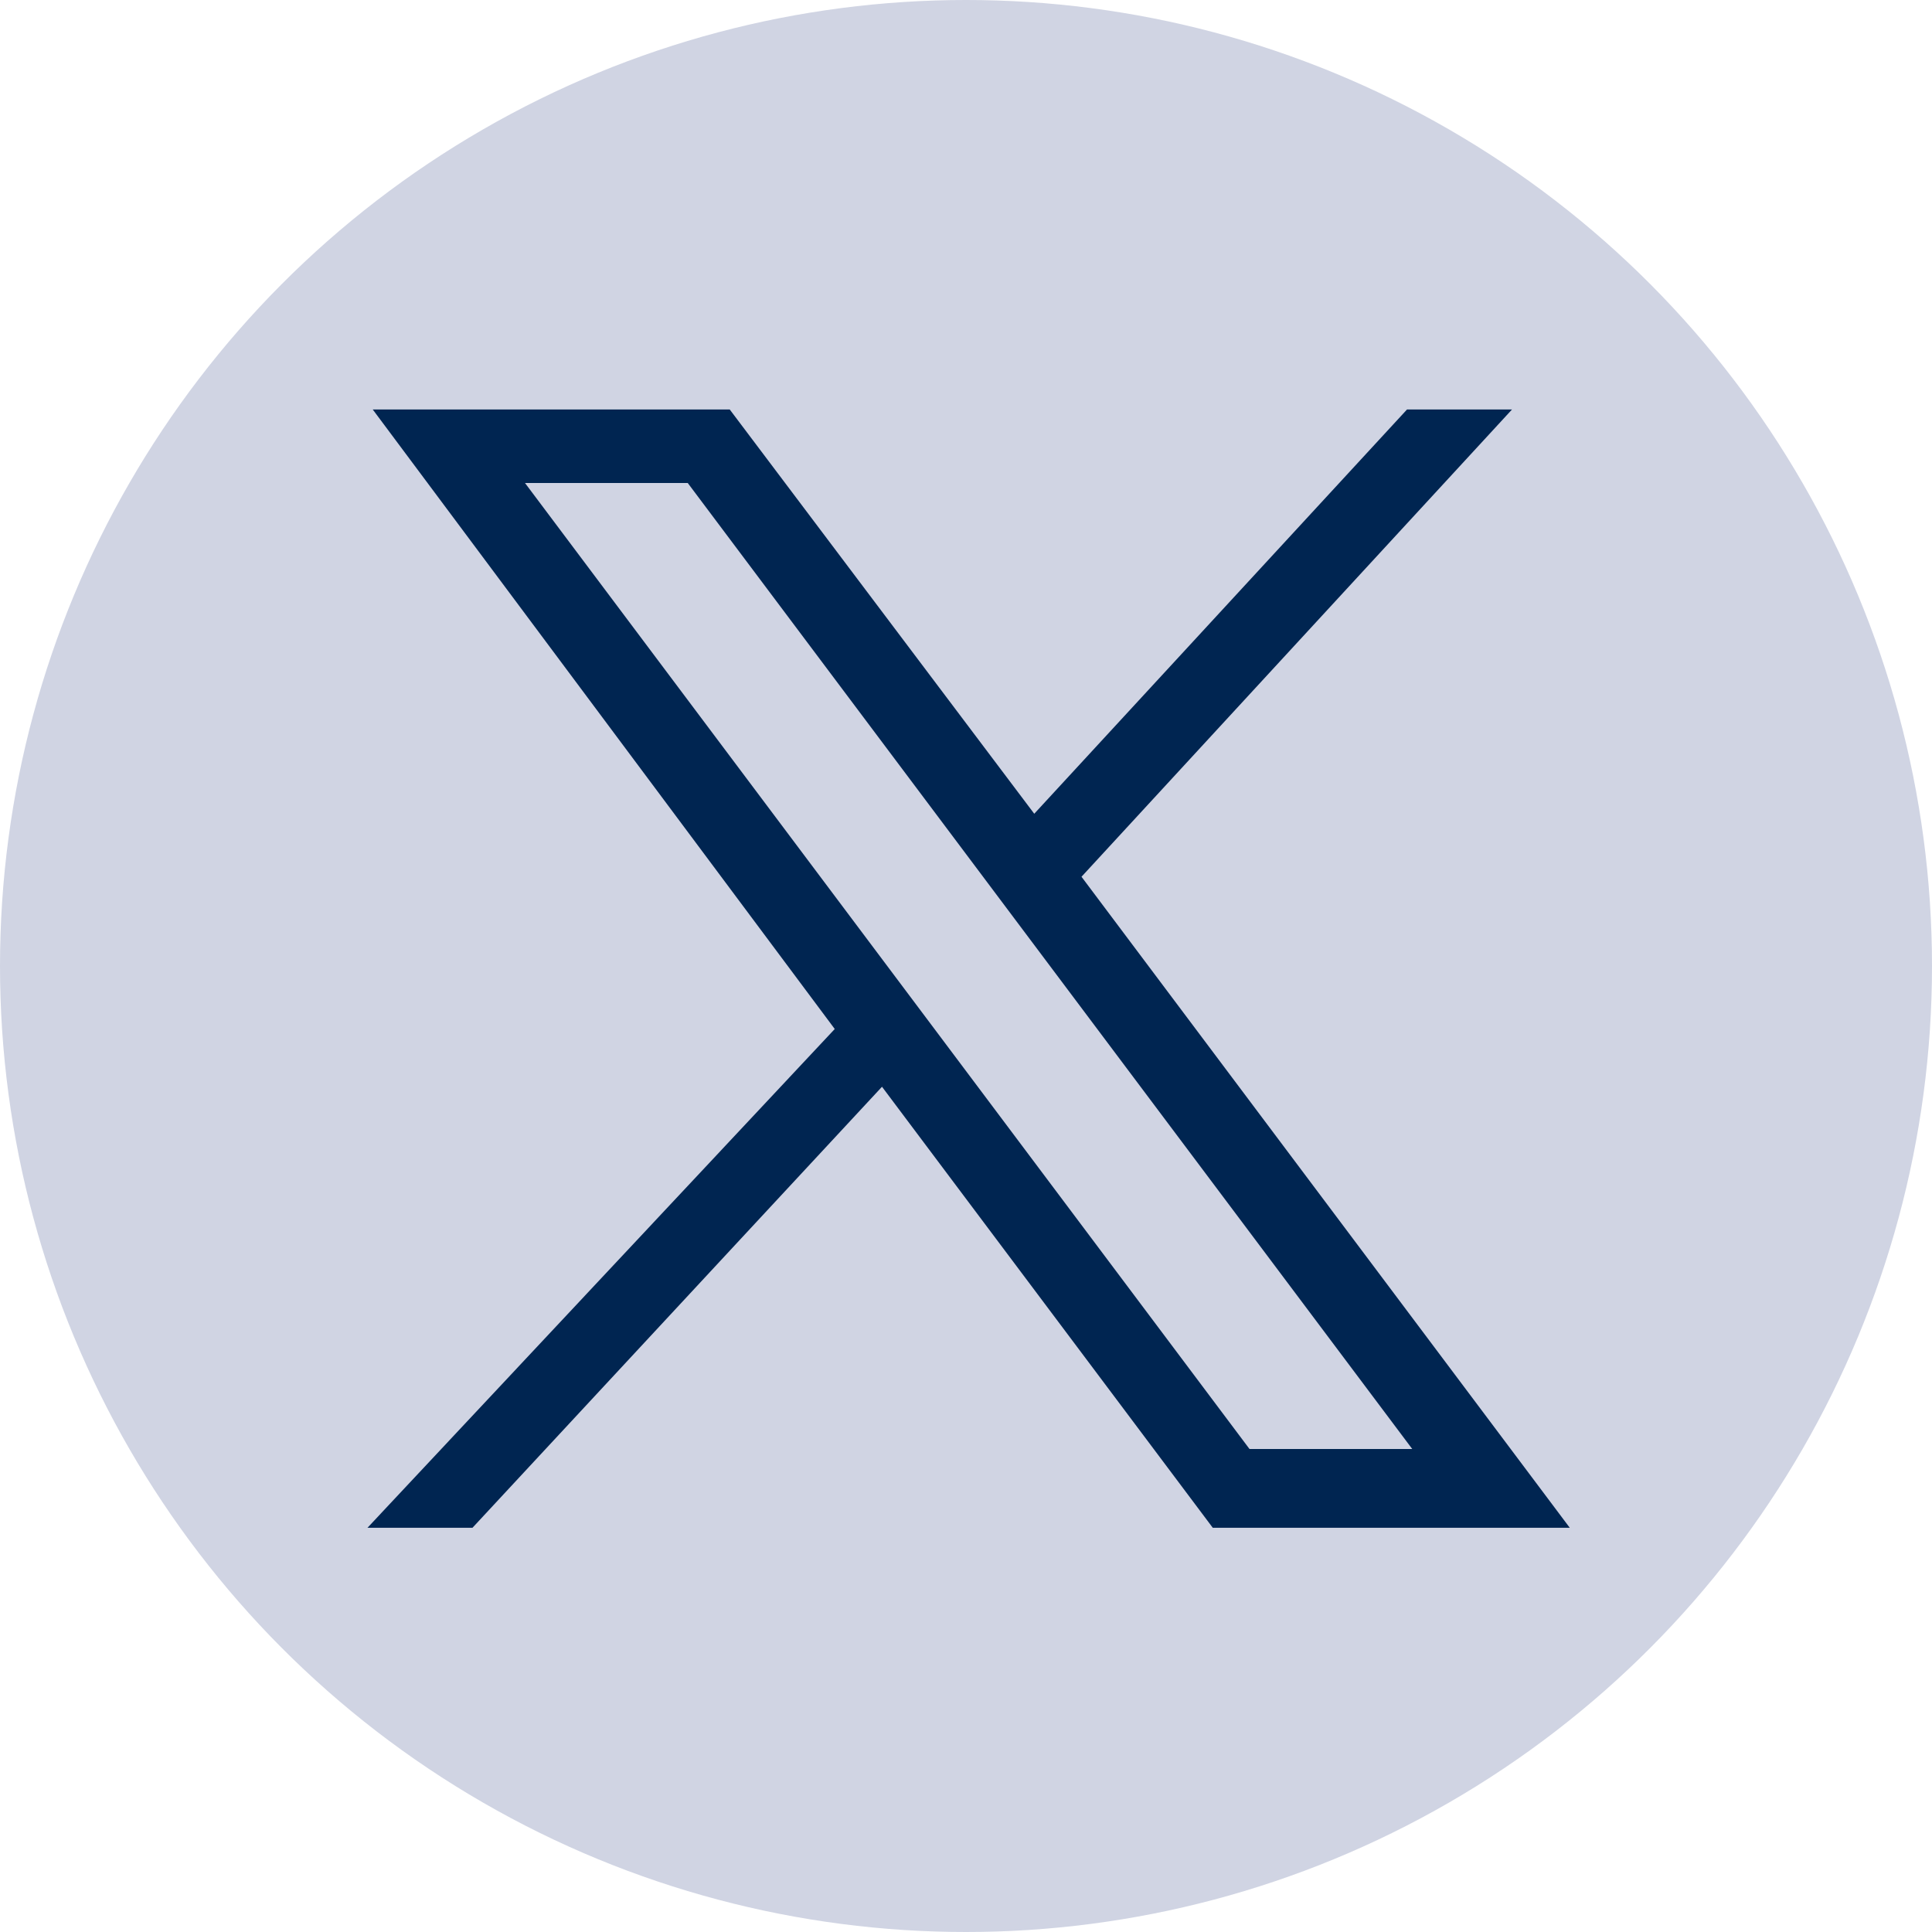
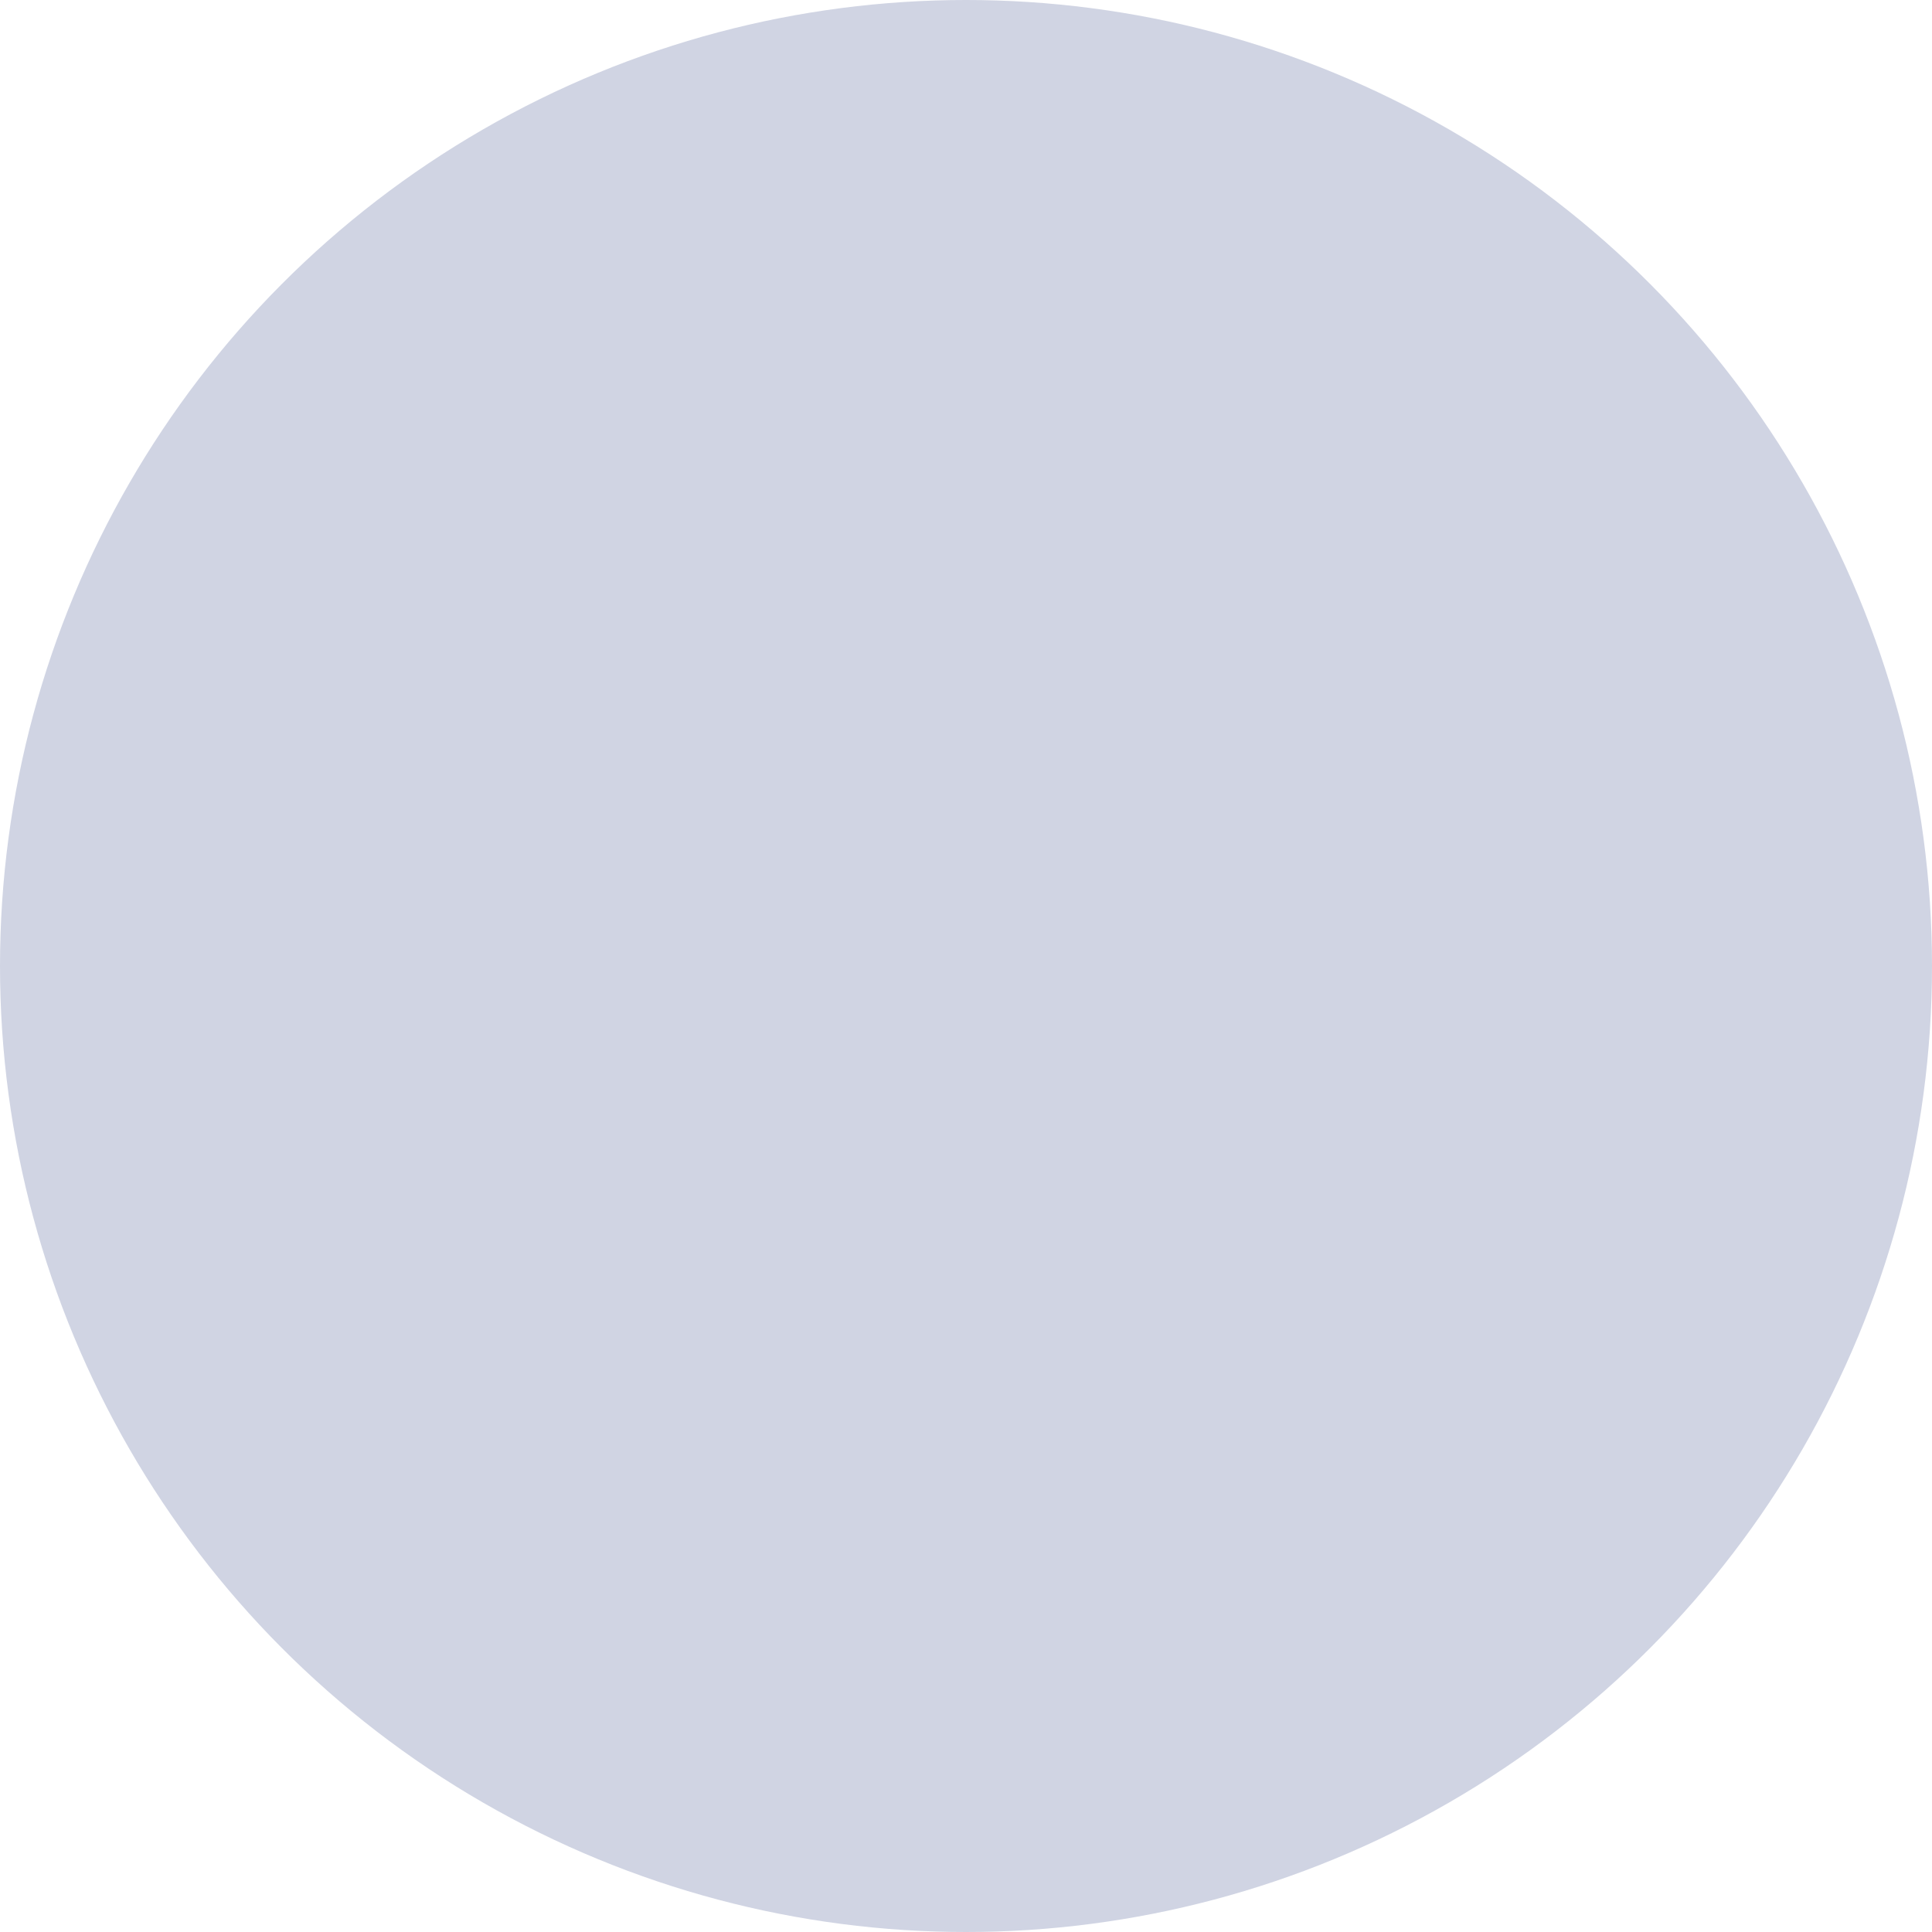
<svg xmlns="http://www.w3.org/2000/svg" version="1.1" id="Ebene_1" x="0px" y="0px" viewBox="0 0 36.8 36.8" style="enable-background:new 0 0 36.8 36.8;" xml:space="preserve">
  <style type="text/css">
	.st0{fill:#D0D4E3;}
	.st1{fill:#002551;}
</style>
  <circle class="st0" cx="18.4" cy="18.4" r="18.4" />
  <g id="layer1">
-     <path id="path1009" class="st1" d="M7.1,7.8l8.8,11.8L7,29.1h2l7.8-8.4l6.3,8.4h6.8l-9.3-12.4l8.2-8.9h-2l-7.1,7.7l-5.8-7.7   L7.1,7.8L7.1,7.8z M10,9.2h3.1l13.8,18.4h-3.1L10,9.2z" />
-   </g>
+     </g>
</svg>